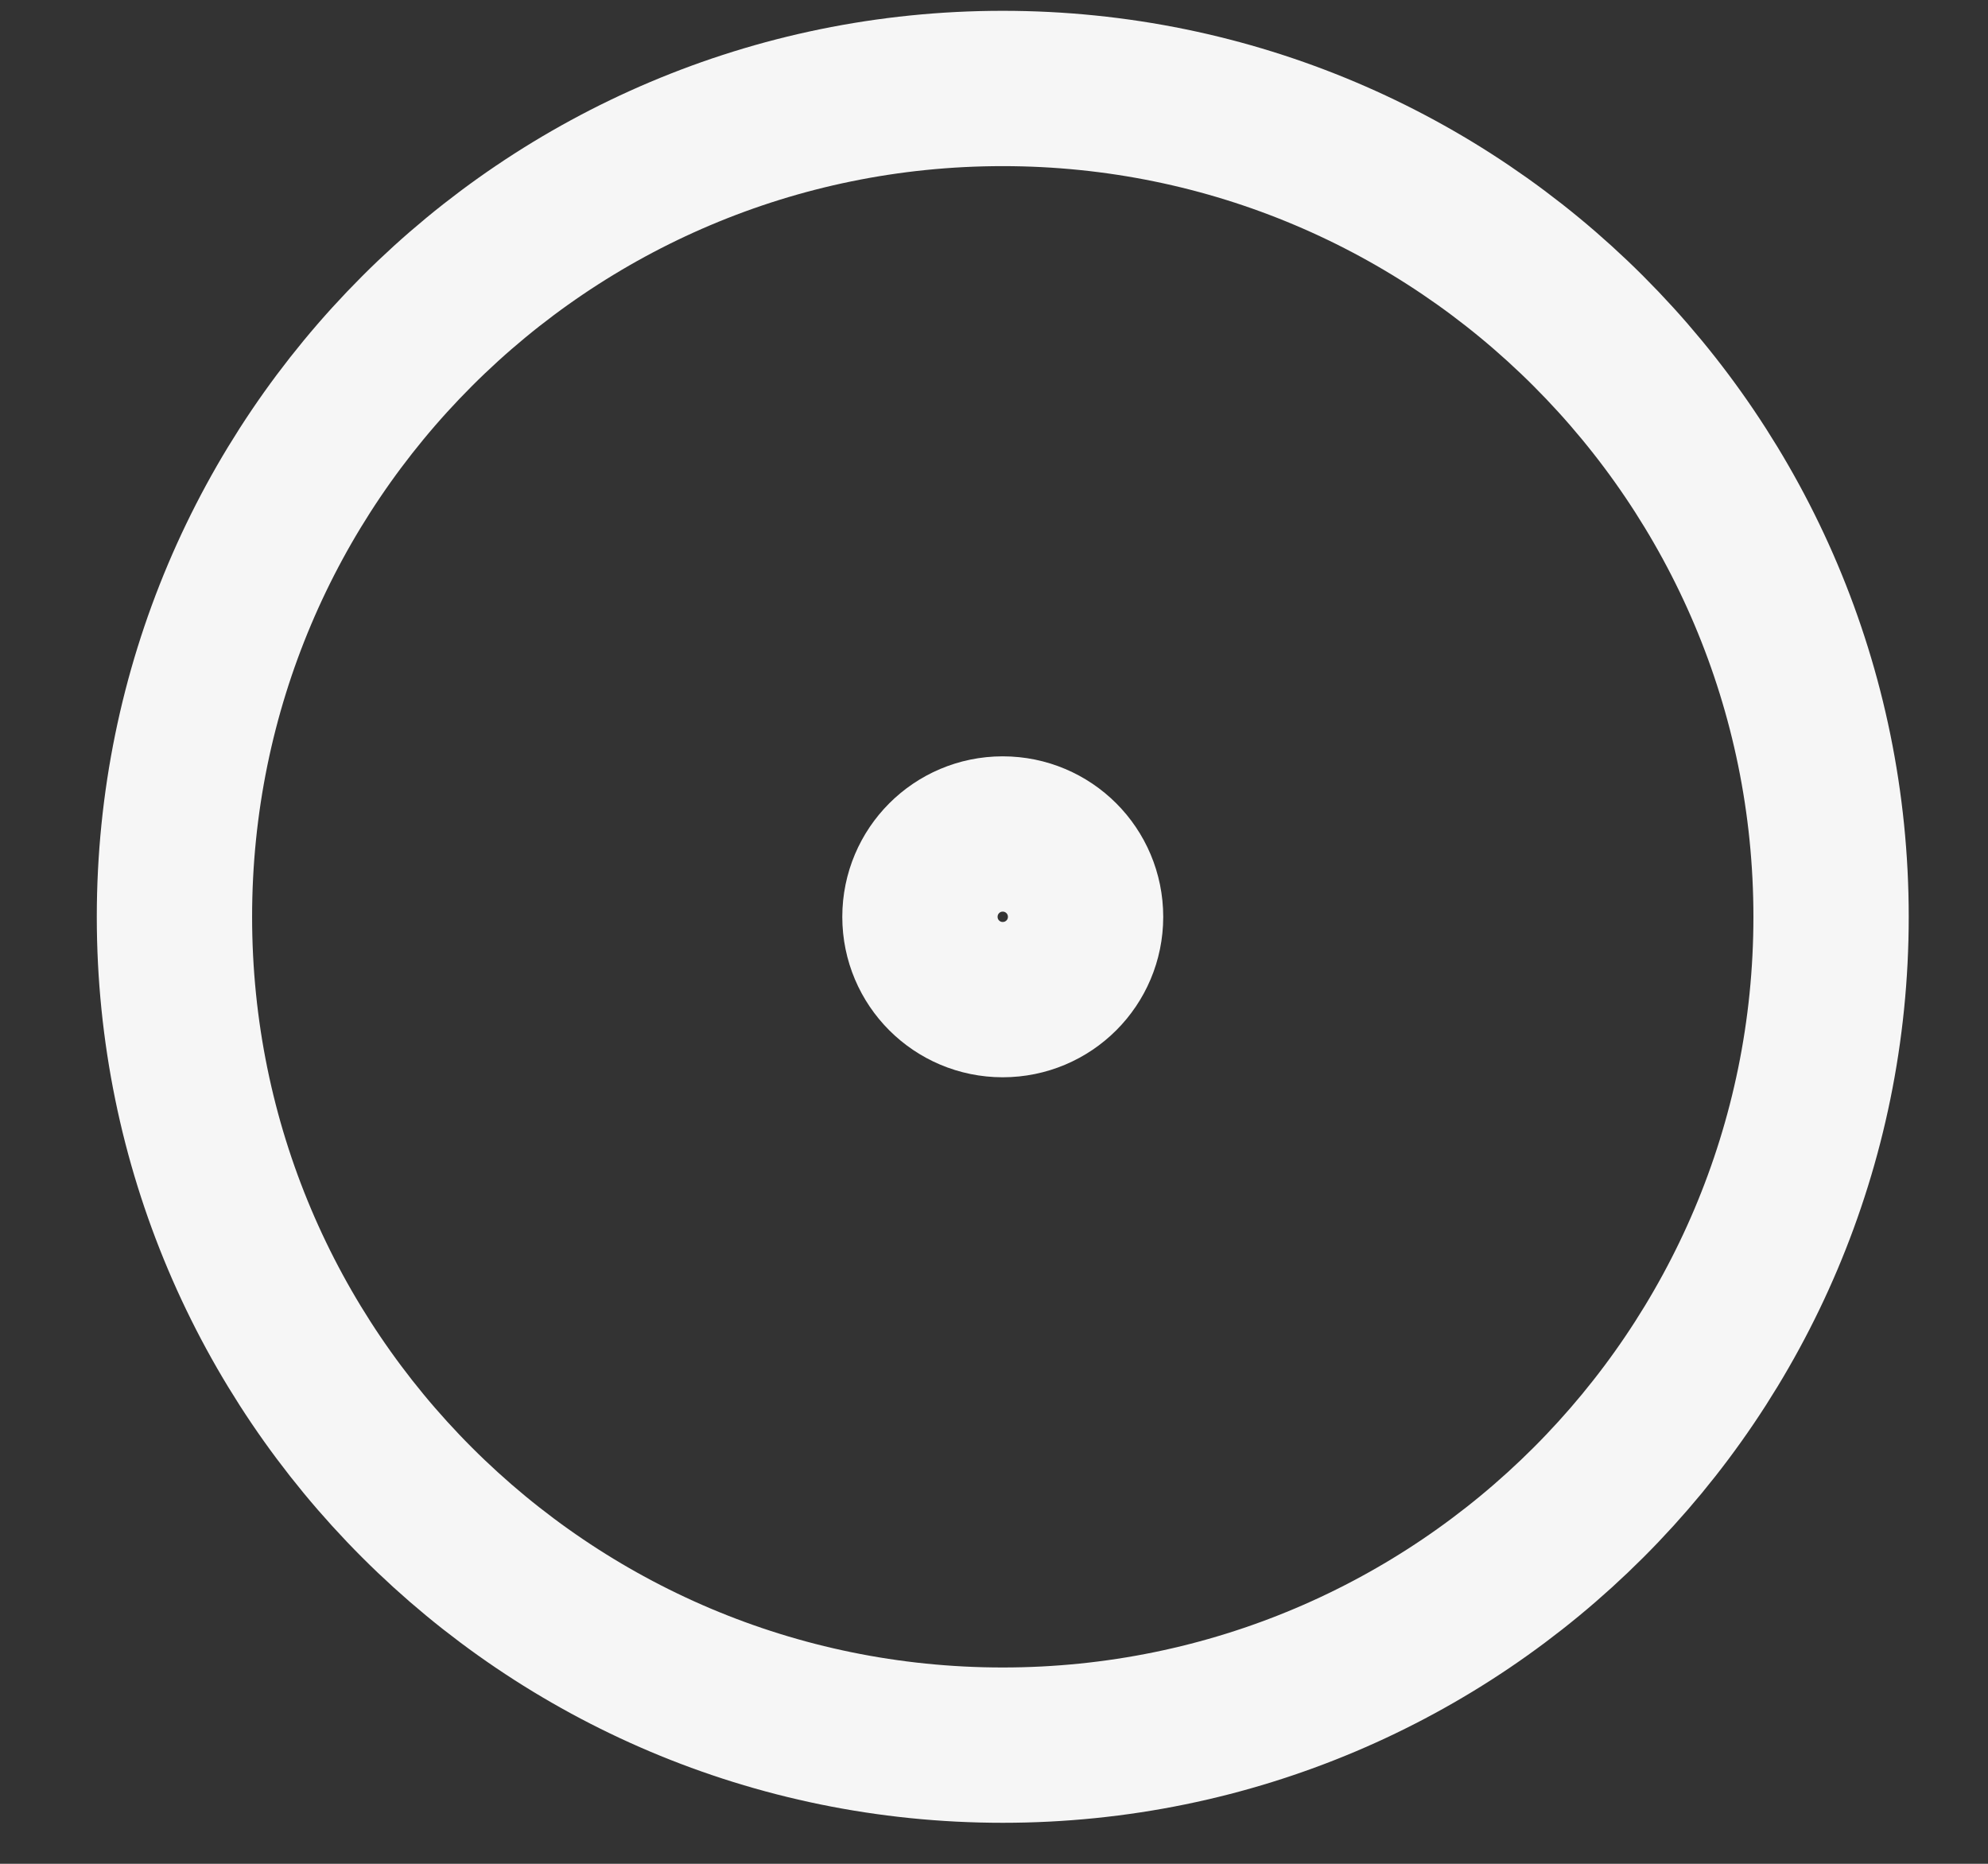
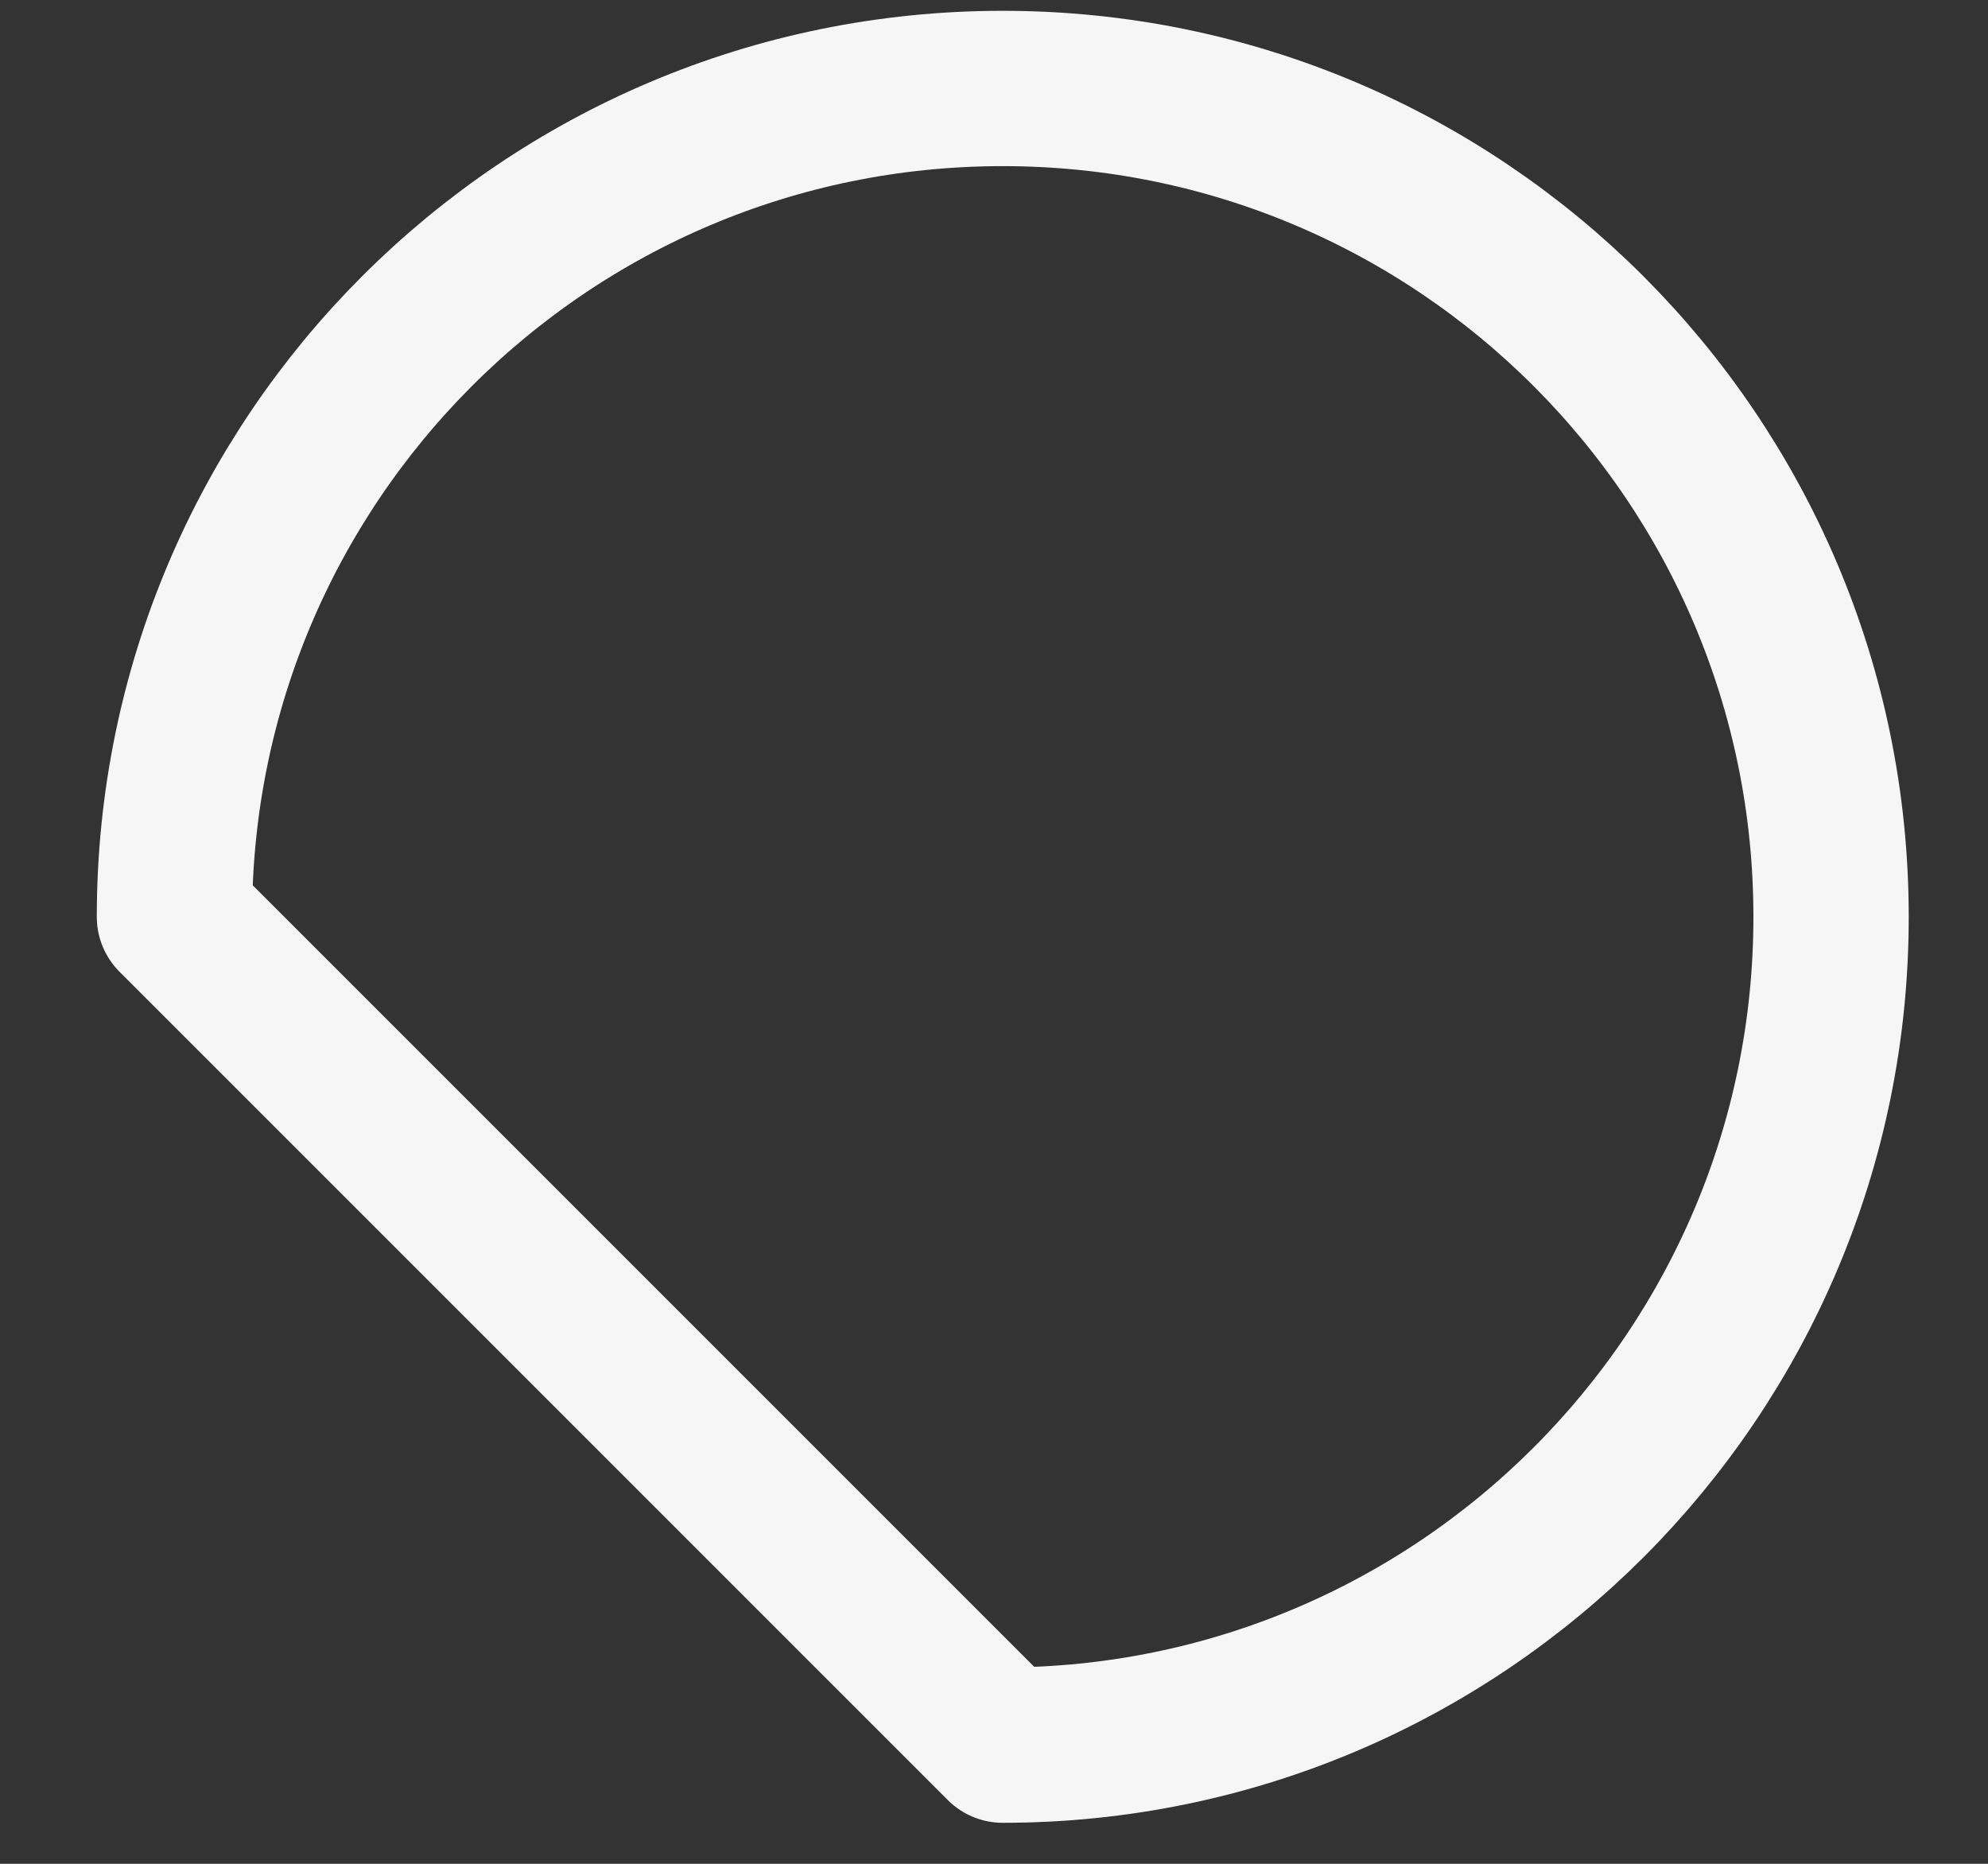
<svg xmlns="http://www.w3.org/2000/svg" width="16" height="15" viewBox="0 0 16 15" fill="none">
  <rect x="0" y="0" width="16" height="15" fill="#333333" stroke="none" />
-   <path d="M8.07 14.045C11.752 14.045 14.737 11.06 14.737 7.379C14.737 3.697 11.752 0.712 8.07 0.712C4.389 0.712 1.404 3.697 1.404 7.379C1.404 11.06 4.389 14.045 8.07 14.045Z" stroke="#F6F6F6" stroke-width="1.25" stroke-linecap="round" stroke-linejoin="round" />
-   <path d="M8.07 8.045C8.439 8.045 8.737 7.747 8.737 7.379C8.737 7.01 8.439 6.712 8.07 6.712C7.702 6.712 7.404 7.01 7.404 7.379C7.404 7.747 7.702 8.045 8.07 8.045Z" stroke="#F6F6F6" stroke-width="1.25" stroke-linecap="round" stroke-linejoin="round" />
+   <path d="M8.07 14.045C11.752 14.045 14.737 11.06 14.737 7.379C14.737 3.697 11.752 0.712 8.07 0.712C4.389 0.712 1.404 3.697 1.404 7.379Z" stroke="#F6F6F6" stroke-width="1.25" stroke-linecap="round" stroke-linejoin="round" />
</svg>